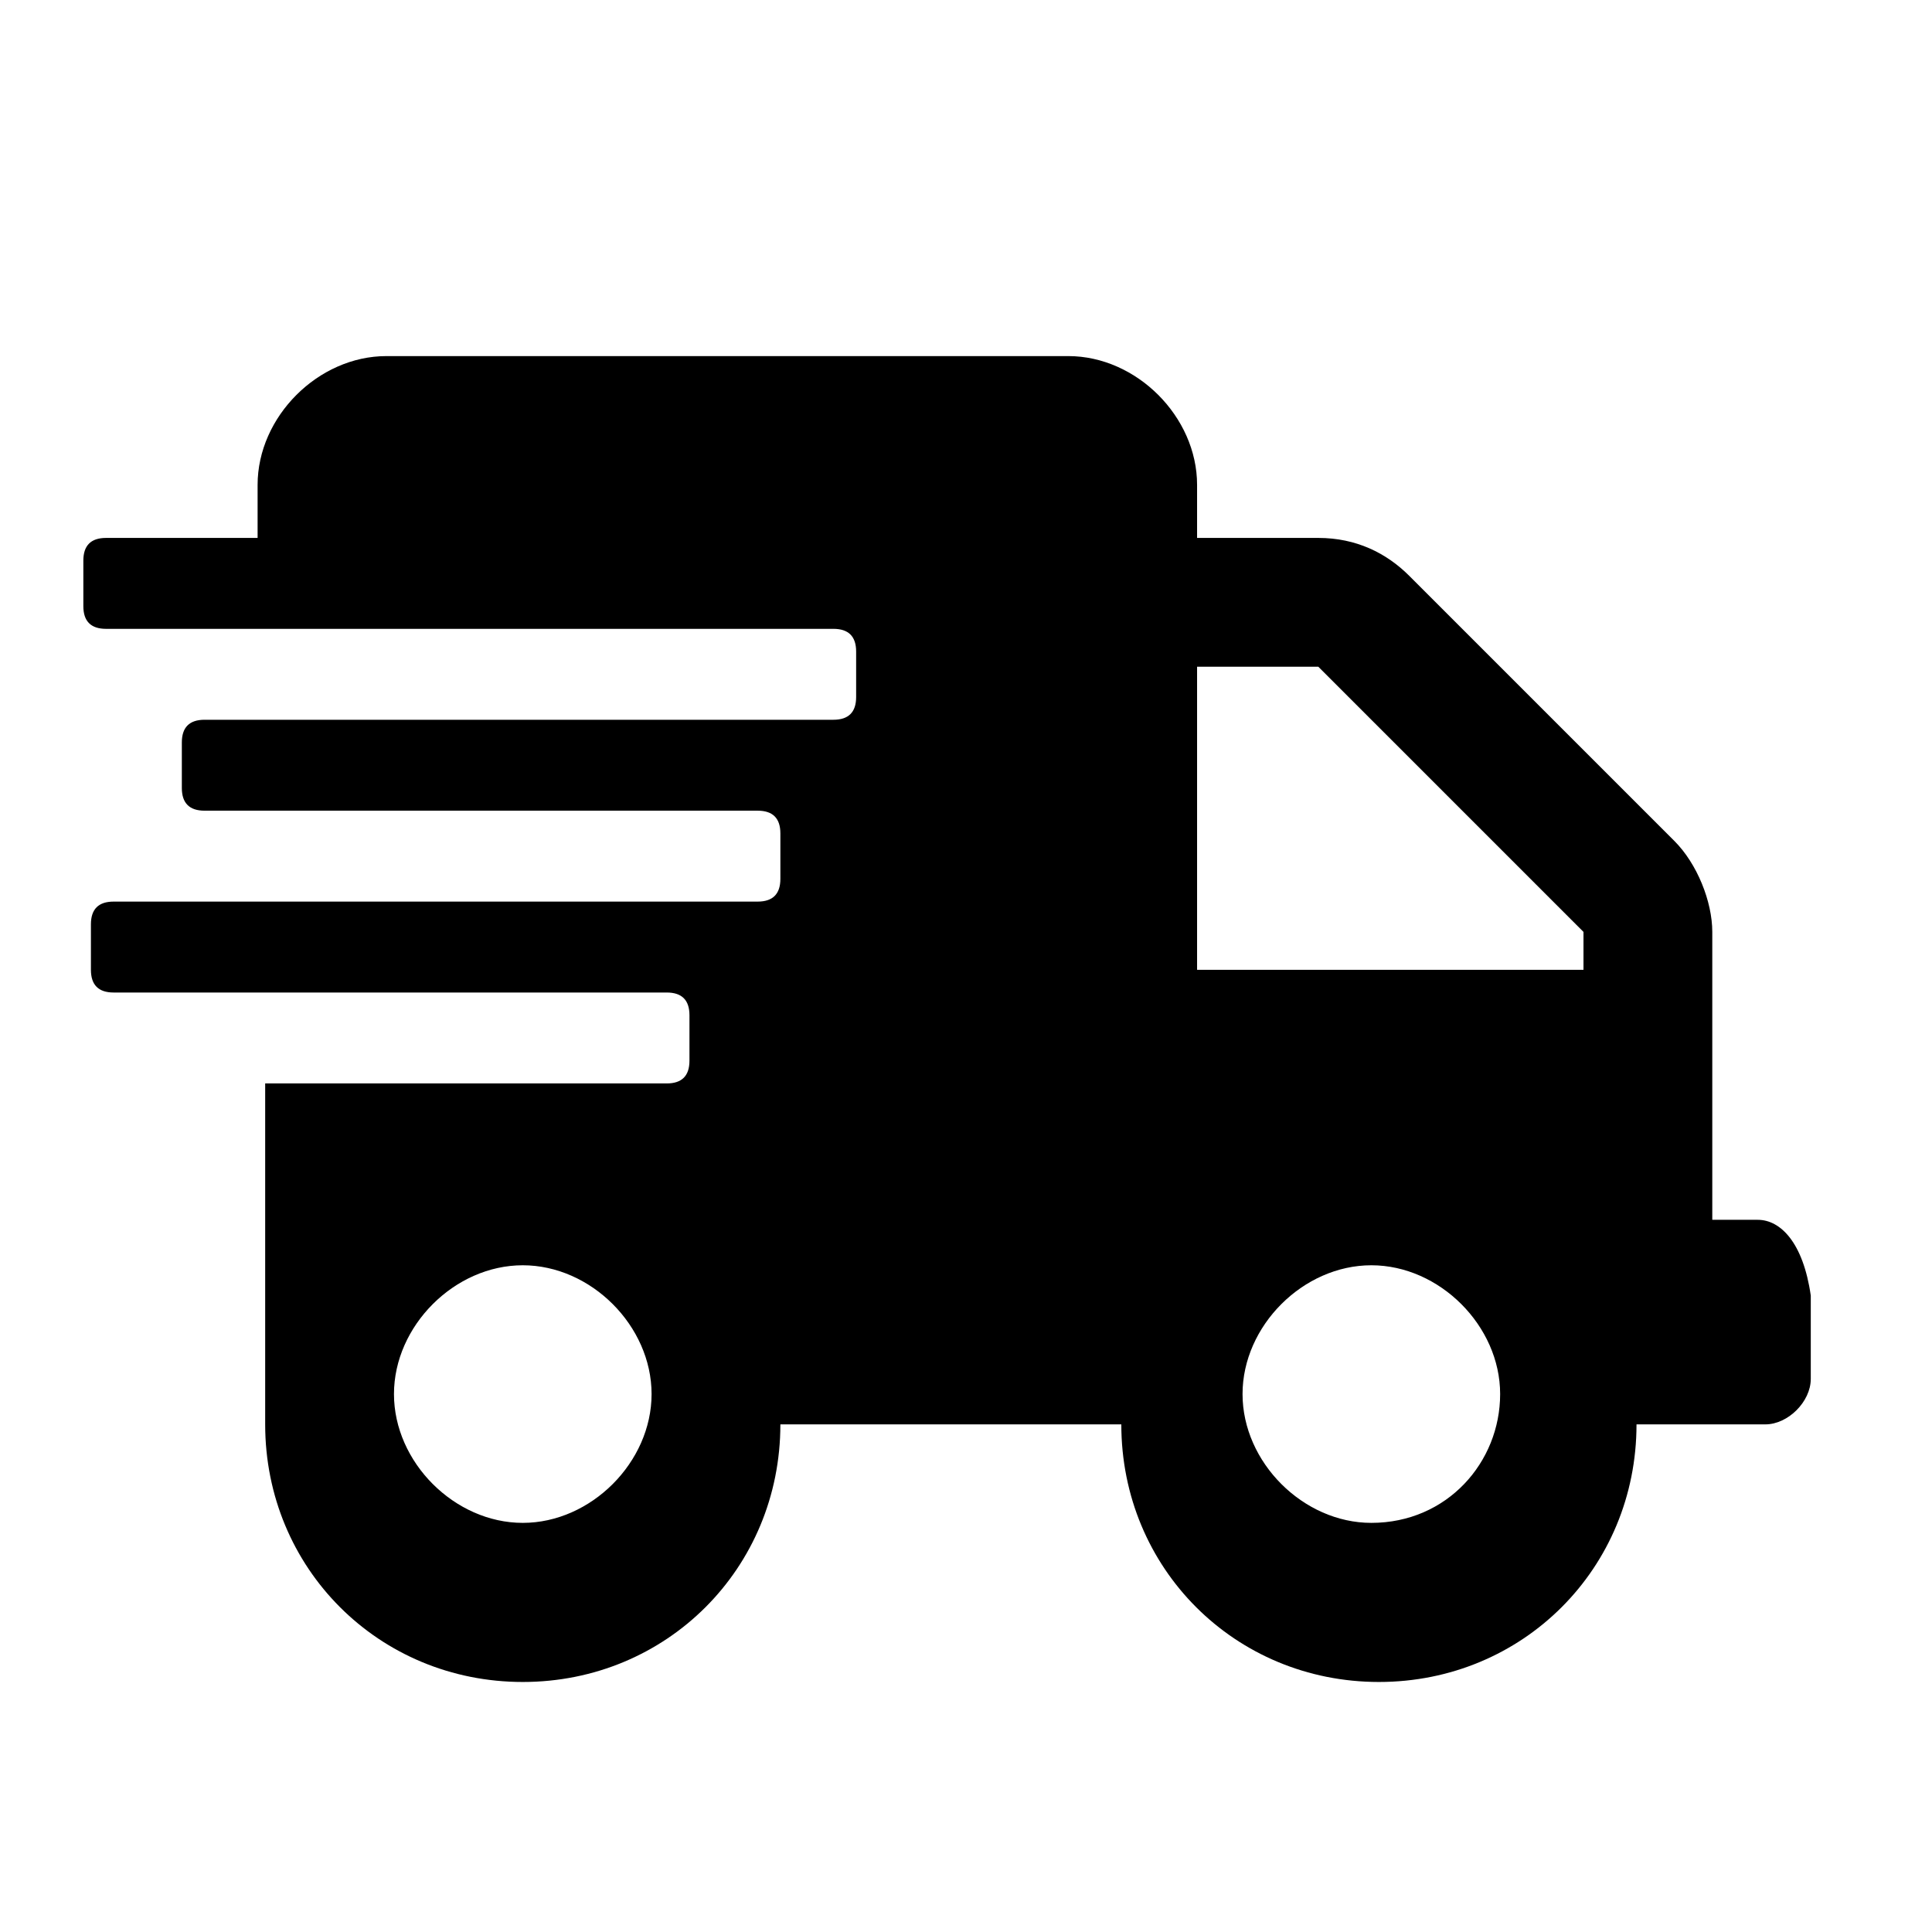
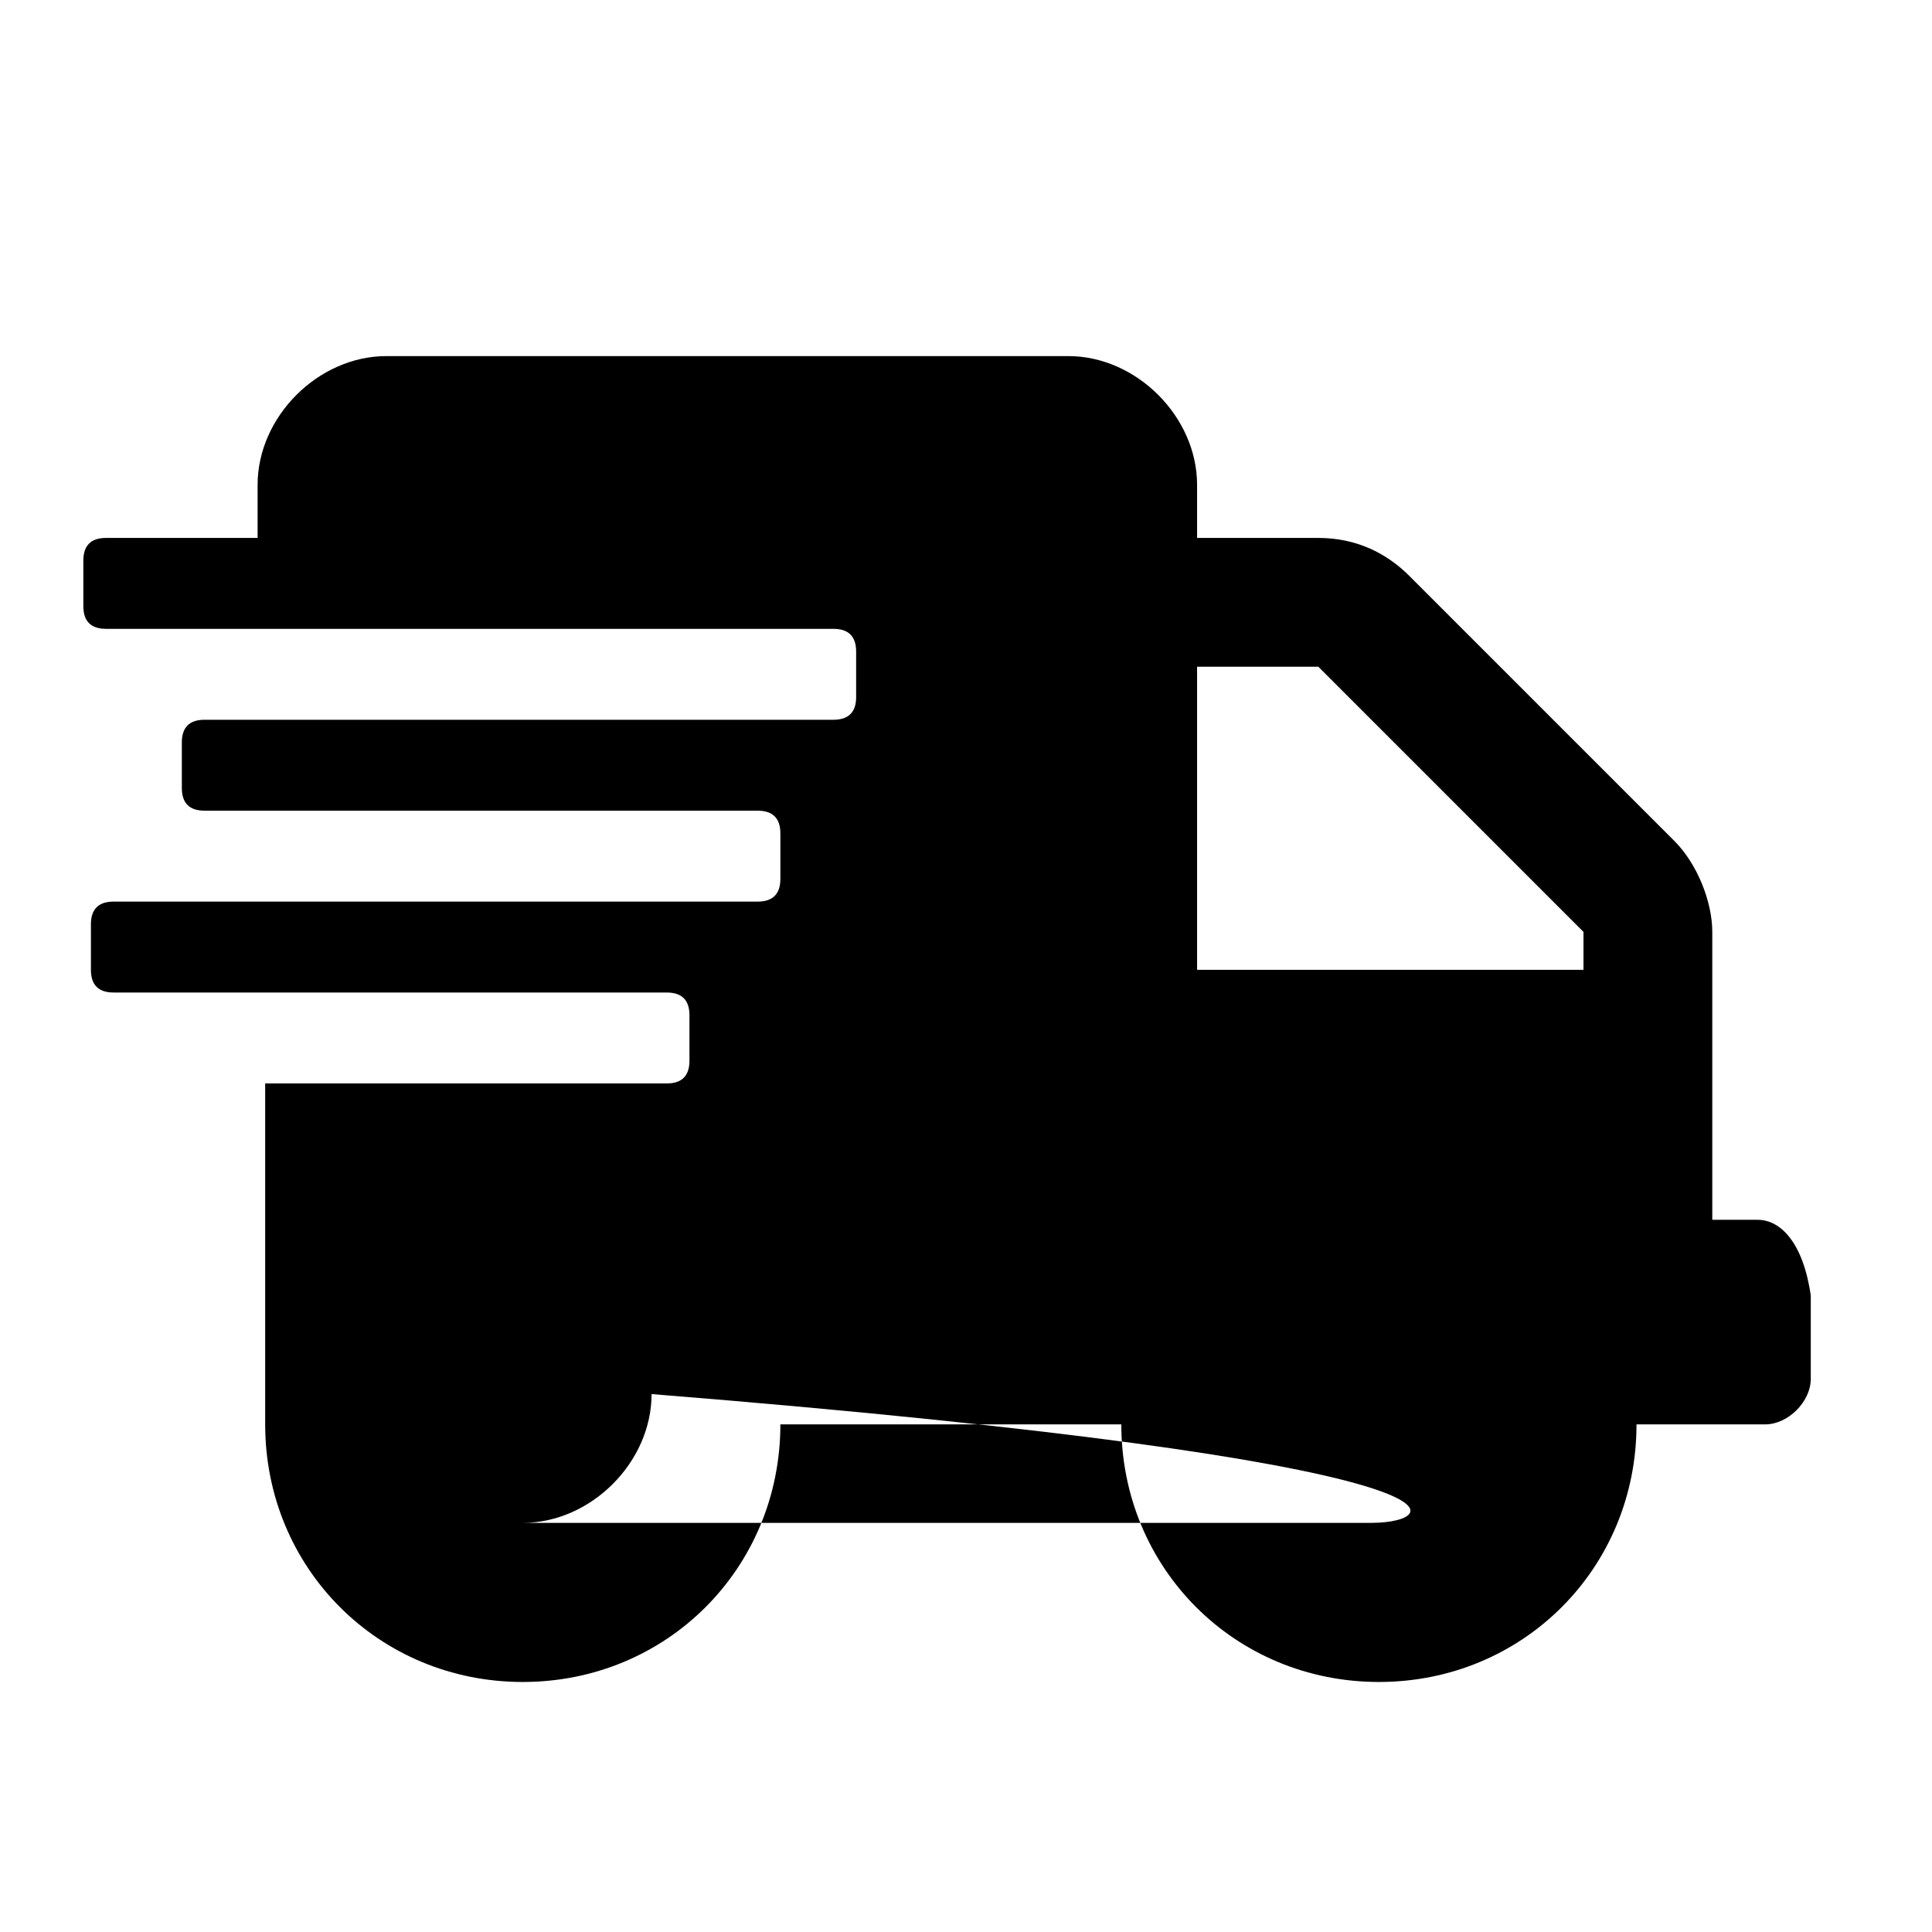
<svg xmlns="http://www.w3.org/2000/svg" version="1.1" id="Layer_1" x="0px" y="0px" viewBox="0 0 25.5 25.5" style="enable-background:new 0 0 25.5 25.5;" xml:space="preserve">
-   <path d="M23.2,16.1h-0.6v-3.8c0-0.4-0.2-0.9-0.5-1.2l-3.5-3.5c-0.3-0.3-0.7-0.5-1.2-0.5h-1.6V6.4c0-0.9-0.8-1.7-1.7-1.7h-9  c-0.9,0-1.7,0.8-1.7,1.7v0.7h-2c-0.2,0-0.3,0.1-0.3,0.3V8c0,0.2,0.1,0.3,0.3,0.3h9.6c0.2,0,0.3,0.1,0.3,0.3v0.6  c0,0.2-0.1,0.3-0.3,0.3H2.7c-0.2,0-0.3,0.1-0.3,0.3v0.6c0,0.2,0.1,0.3,0.3,0.3H10c0.2,0,0.3,0.1,0.3,0.3v0.6c0,0.2-0.1,0.3-0.3,0.3  H1.5c-0.2,0-0.3,0.1-0.3,0.3v0.6c0,0.2,0.1,0.3,0.3,0.3h7.3c0.2,0,0.3,0.1,0.3,0.3v0.6c0,0.2-0.1,0.3-0.3,0.3H3.5v4.5  c0,1.9,1.5,3.4,3.4,3.4s3.4-1.5,3.4-3.4h4.5c0,1.9,1.5,3.4,3.4,3.4s3.4-1.5,3.4-3.4h1.7c0.3,0,0.6-0.3,0.6-0.6v-1.1  C23.8,16.4,23.5,16.1,23.2,16.1z M6.9,20.1c-0.9,0-1.7-0.8-1.7-1.7c0-0.9,0.8-1.7,1.7-1.7s1.7,0.8,1.7,1.7  C8.6,19.3,7.8,20.1,6.9,20.1z M18.1,20.1c-0.9,0-1.7-0.8-1.7-1.7c0-0.9,0.8-1.7,1.7-1.7c0.9,0,1.7,0.8,1.7,1.7  C19.8,19.3,19.1,20.1,18.1,20.1z M20.9,12.8h-5.1V8.8h1.6l3.5,3.5V12.8z" />
+   <path d="M23.2,16.1h-0.6v-3.8c0-0.4-0.2-0.9-0.5-1.2l-3.5-3.5c-0.3-0.3-0.7-0.5-1.2-0.5h-1.6V6.4c0-0.9-0.8-1.7-1.7-1.7h-9  c-0.9,0-1.7,0.8-1.7,1.7v0.7h-2c-0.2,0-0.3,0.1-0.3,0.3V8c0,0.2,0.1,0.3,0.3,0.3h9.6c0.2,0,0.3,0.1,0.3,0.3v0.6  c0,0.2-0.1,0.3-0.3,0.3H2.7c-0.2,0-0.3,0.1-0.3,0.3v0.6c0,0.2,0.1,0.3,0.3,0.3H10c0.2,0,0.3,0.1,0.3,0.3v0.6c0,0.2-0.1,0.3-0.3,0.3  H1.5c-0.2,0-0.3,0.1-0.3,0.3v0.6c0,0.2,0.1,0.3,0.3,0.3h7.3c0.2,0,0.3,0.1,0.3,0.3v0.6c0,0.2-0.1,0.3-0.3,0.3H3.5v4.5  c0,1.9,1.5,3.4,3.4,3.4s3.4-1.5,3.4-3.4h4.5c0,1.9,1.5,3.4,3.4,3.4s3.4-1.5,3.4-3.4h1.7c0.3,0,0.6-0.3,0.6-0.6v-1.1  C23.8,16.4,23.5,16.1,23.2,16.1z M6.9,20.1c-0.9,0-1.7-0.8-1.7-1.7c0-0.9,0.8-1.7,1.7-1.7s1.7,0.8,1.7,1.7  C8.6,19.3,7.8,20.1,6.9,20.1z c-0.9,0-1.7-0.8-1.7-1.7c0-0.9,0.8-1.7,1.7-1.7c0.9,0,1.7,0.8,1.7,1.7  C19.8,19.3,19.1,20.1,18.1,20.1z M20.9,12.8h-5.1V8.8h1.6l3.5,3.5V12.8z" />
</svg>